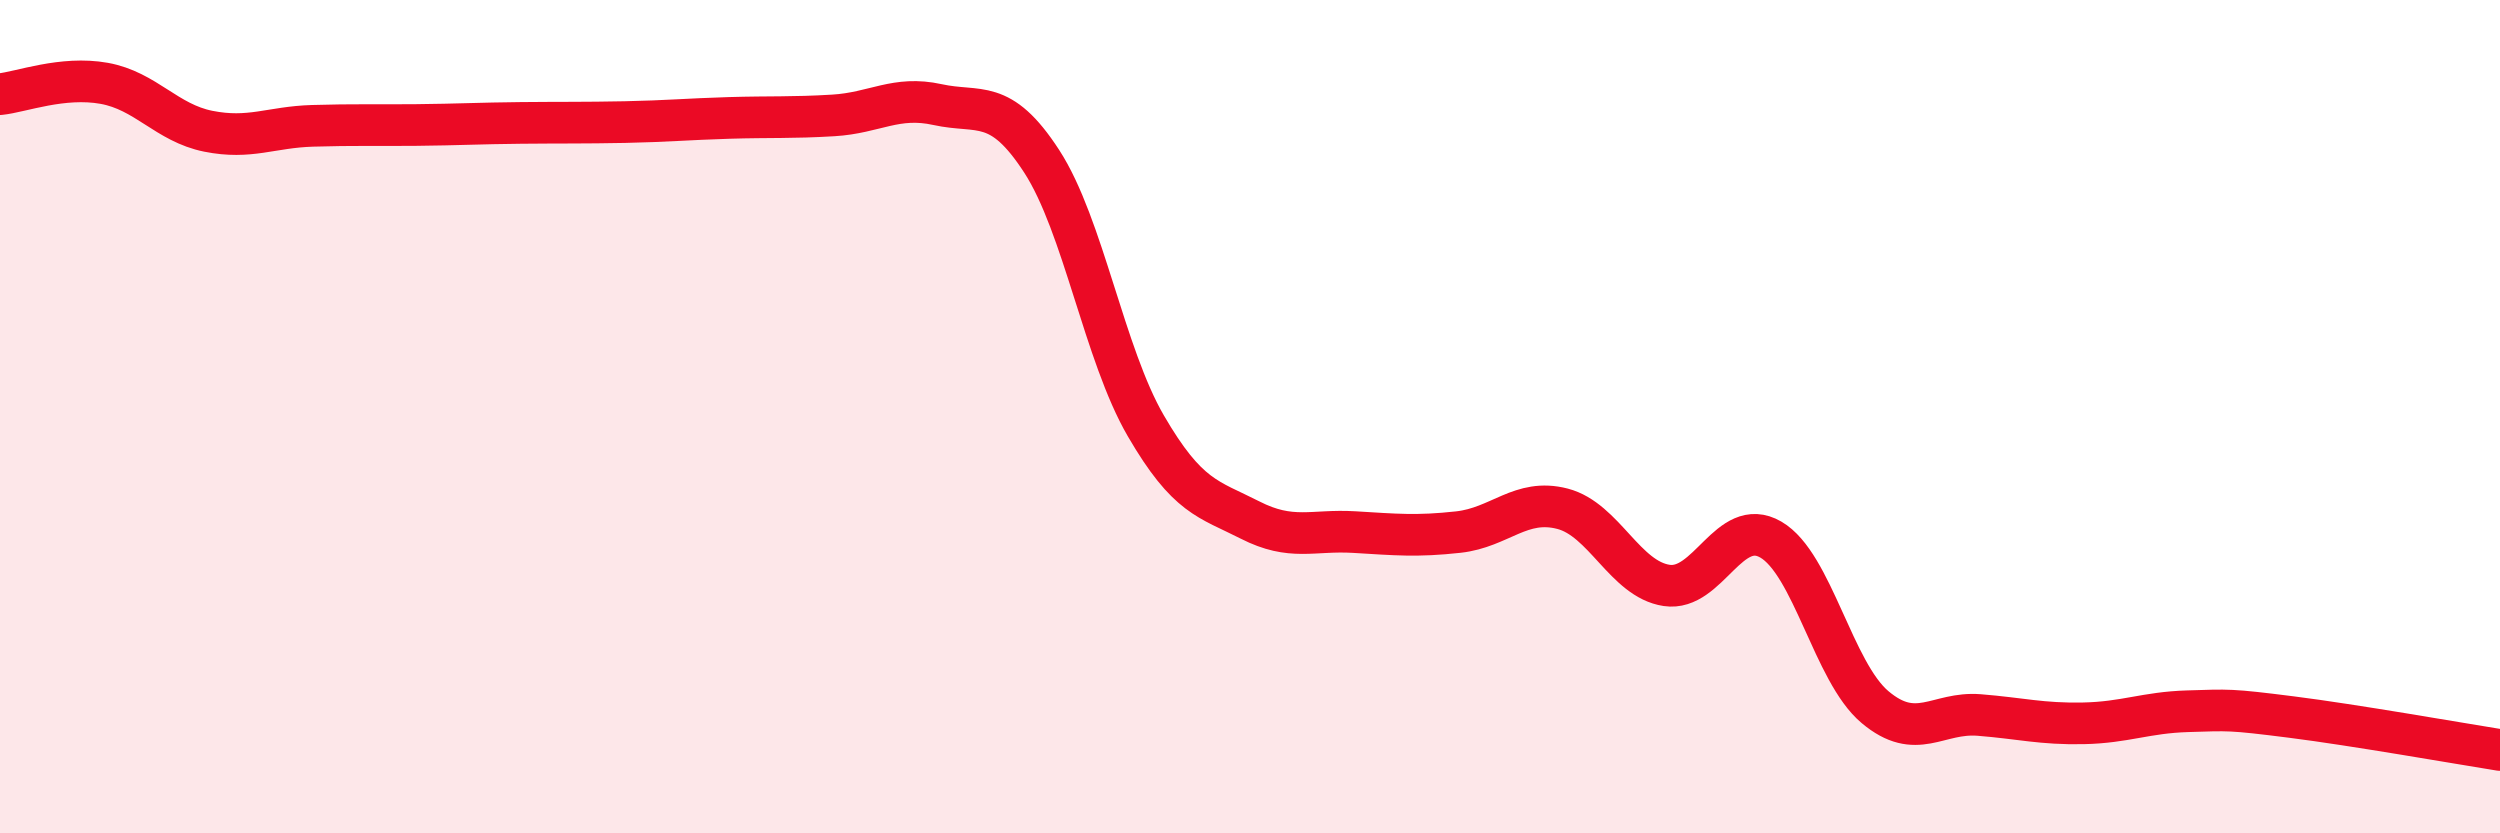
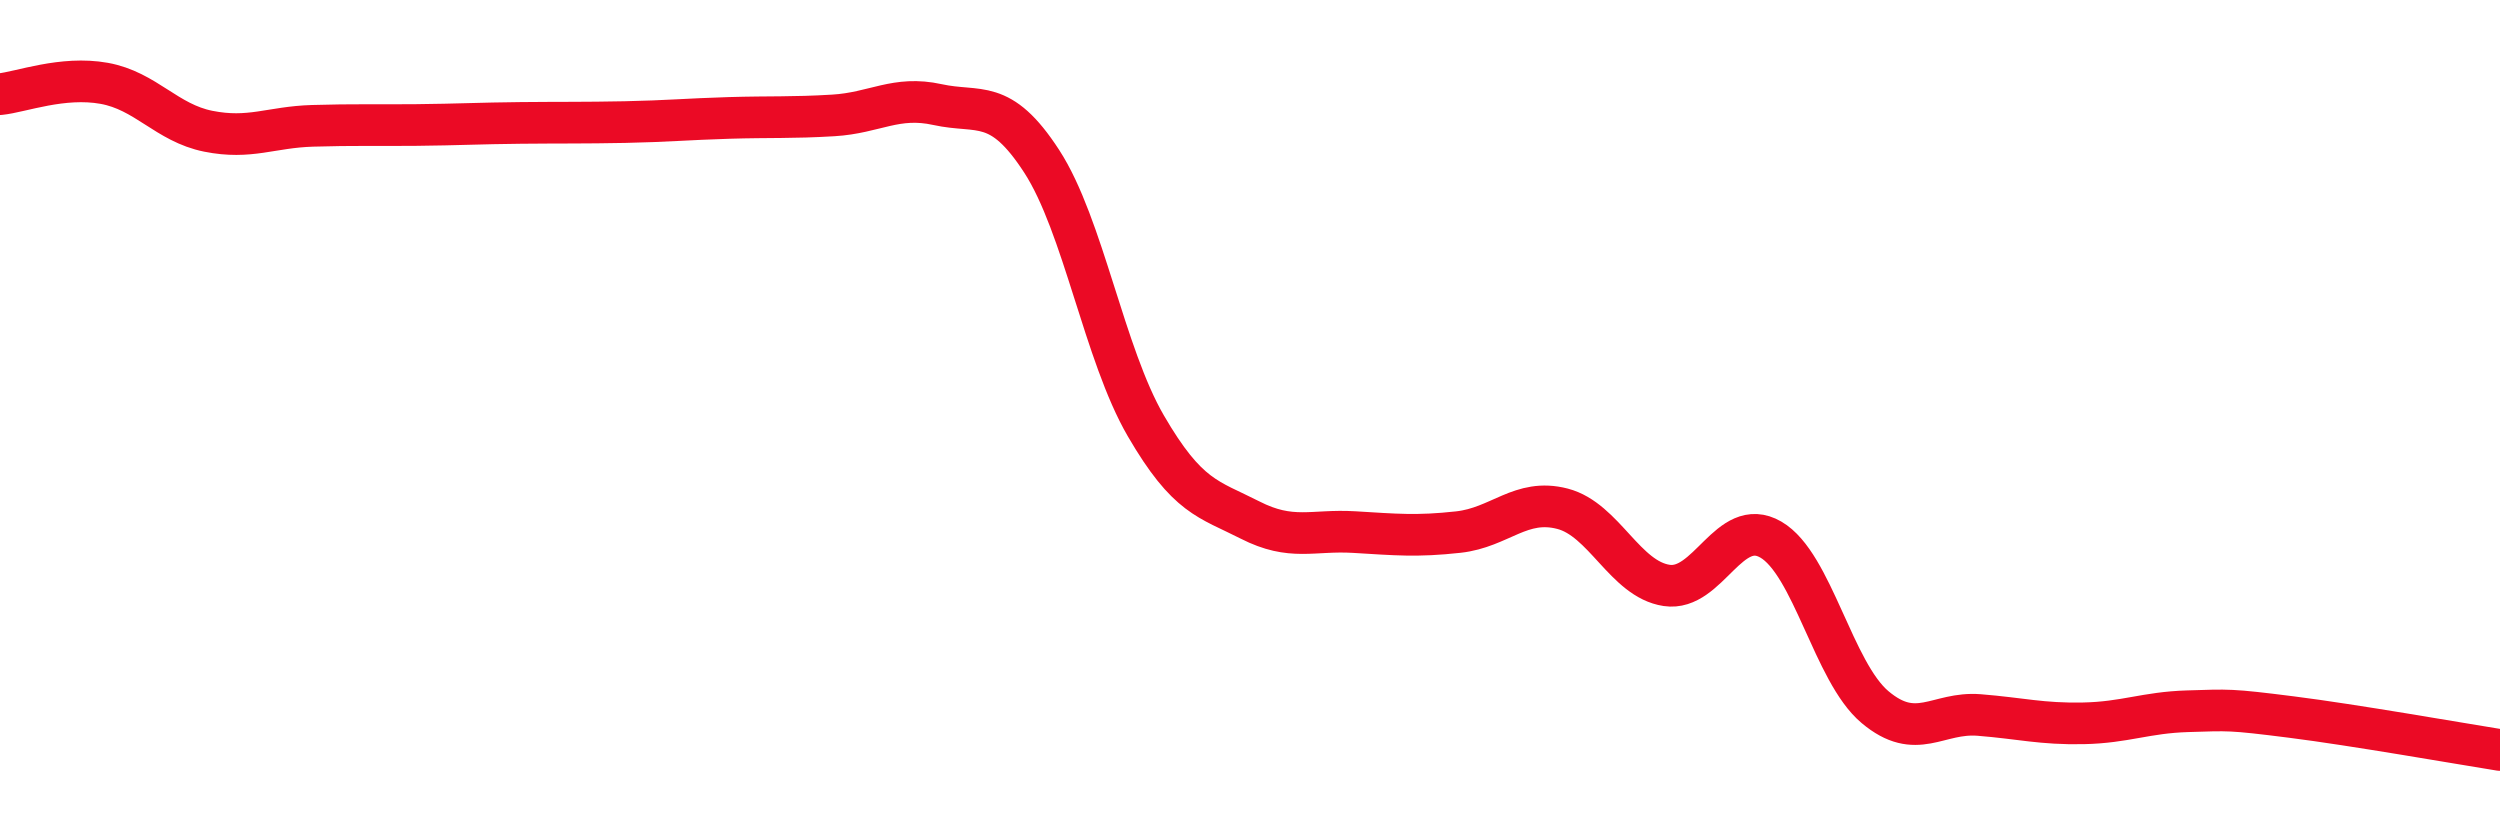
<svg xmlns="http://www.w3.org/2000/svg" width="60" height="20" viewBox="0 0 60 20">
-   <path d="M 0,2.26 C 0.5,2.21 1.5,1.82 2.5,2 C 3.5,2.18 4,2.95 5,3.15 C 6,3.35 6.5,3.05 7.5,3.02 C 8.5,2.99 9,3.01 10,3 C 11,2.99 11.5,2.96 12.5,2.95 C 13.5,2.94 14,2.95 15,2.93 C 16,2.91 16.5,2.86 17.5,2.83 C 18.5,2.8 19,2.83 20,2.77 C 21,2.71 21.5,2.29 22.5,2.51 C 23.5,2.73 24,2.33 25,3.87 C 26,5.41 26.5,8.5 27.5,10.22 C 28.5,11.94 29,11.97 30,12.48 C 31,12.99 31.5,12.71 32.5,12.77 C 33.5,12.83 34,12.88 35,12.77 C 36,12.66 36.5,11.95 37.5,12.21 C 38.5,12.47 39,13.9 40,14.05 C 41,14.2 41.5,12.37 42.5,12.95 C 43.5,13.53 44,16.13 45,16.97 C 46,17.81 46.5,17.08 47.5,17.16 C 48.5,17.24 49,17.38 50,17.36 C 51,17.34 51.5,17.1 52.5,17.07 C 53.5,17.04 53.5,17.02 55,17.21 C 56.5,17.4 59,17.84 60,18L60 20L0 20Z" fill="#EB0A25" opacity="0.1" stroke-linecap="round" stroke-linejoin="round" />
  <path d="M 0,2.26 C 0.5,2.21 1.5,1.82 2.5,2 C 3.5,2.18 4,2.95 5,3.15 C 6,3.35 6.5,3.05 7.5,3.02 C 8.5,2.99 9,3.01 10,3 C 11,2.99 11.5,2.96 12.5,2.95 C 13.5,2.94 14,2.95 15,2.93 C 16,2.91 16.5,2.86 17.5,2.83 C 18.5,2.8 19,2.83 20,2.77 C 21,2.71 21.5,2.29 22.5,2.51 C 23.5,2.73 24,2.33 25,3.87 C 26,5.41 26.5,8.5 27.5,10.22 C 28.5,11.94 29,11.97 30,12.48 C 31,12.99 31.5,12.71 32.5,12.77 C 33.5,12.83 34,12.88 35,12.77 C 36,12.66 36.5,11.95 37.5,12.21 C 38.5,12.47 39,13.9 40,14.05 C 41,14.2 41.5,12.37 42.5,12.95 C 43.5,13.53 44,16.13 45,16.97 C 46,17.81 46.5,17.08 47.5,17.16 C 48.5,17.24 49,17.38 50,17.36 C 51,17.34 51.5,17.1 52.5,17.07 C 53.5,17.04 53.5,17.02 55,17.21 C 56.5,17.4 59,17.84 60,18" stroke="#EB0A25" stroke-width="1" fill="none" stroke-linecap="round" stroke-linejoin="round" />
</svg>